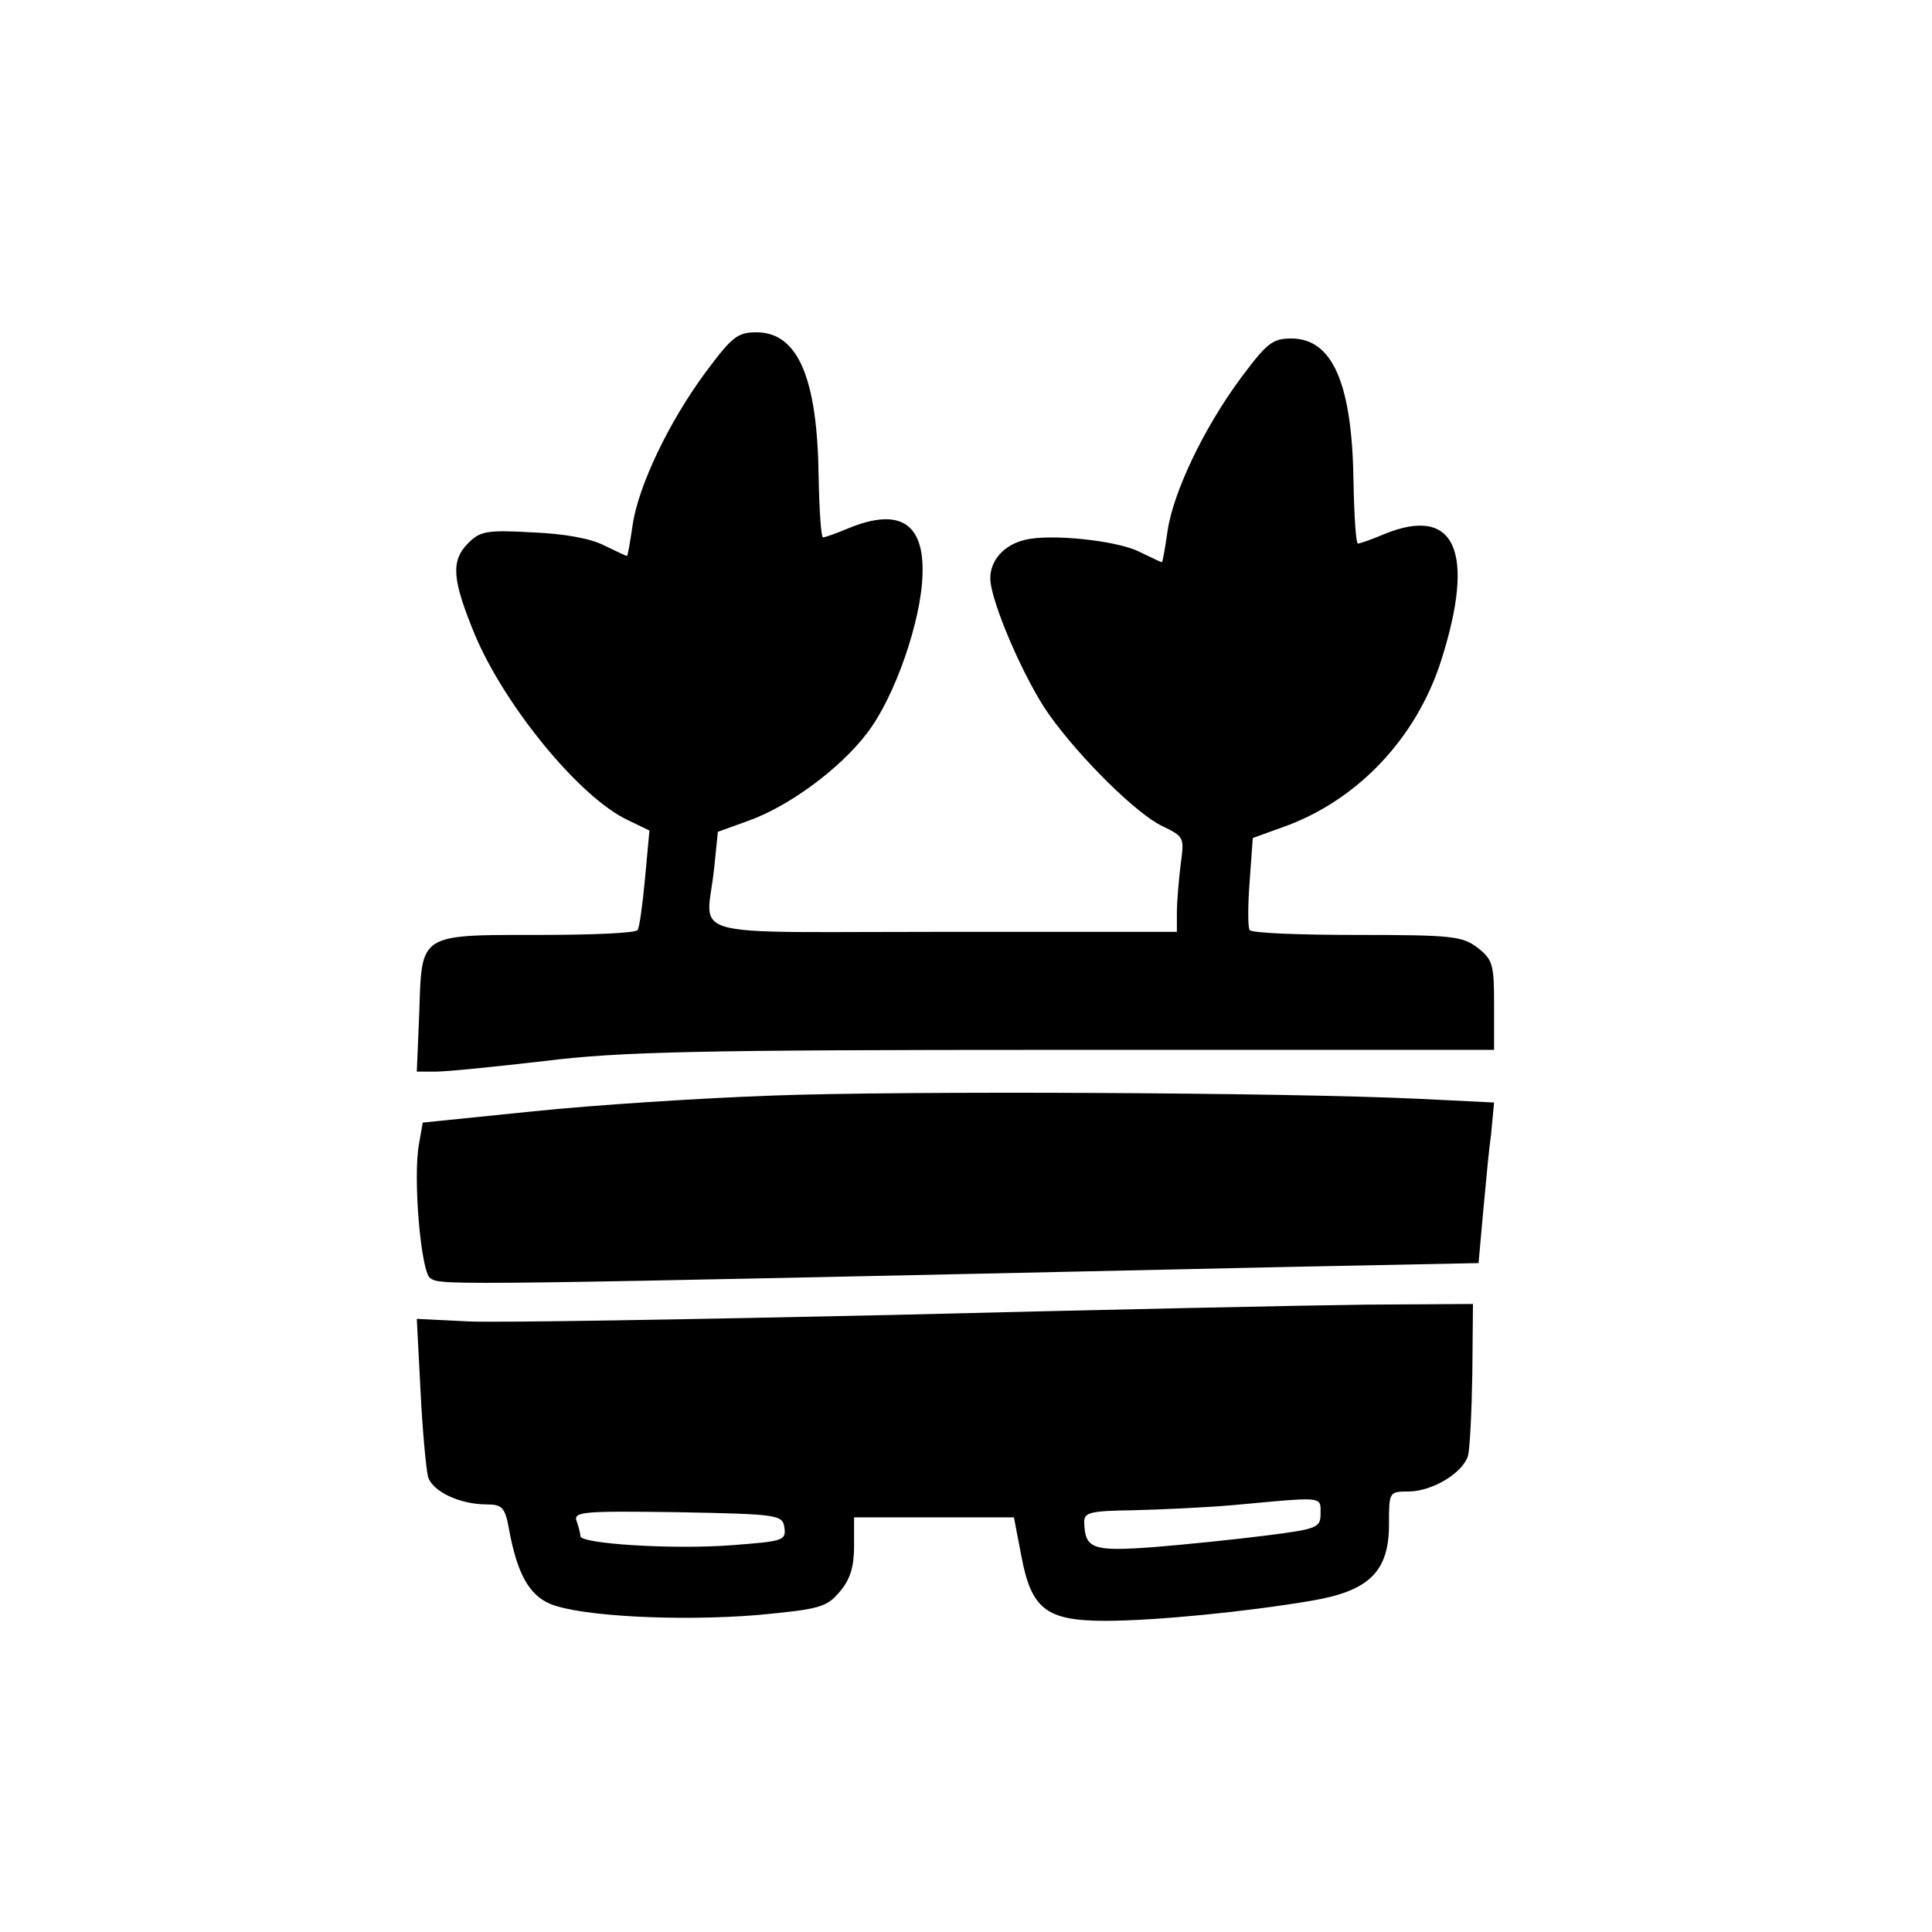
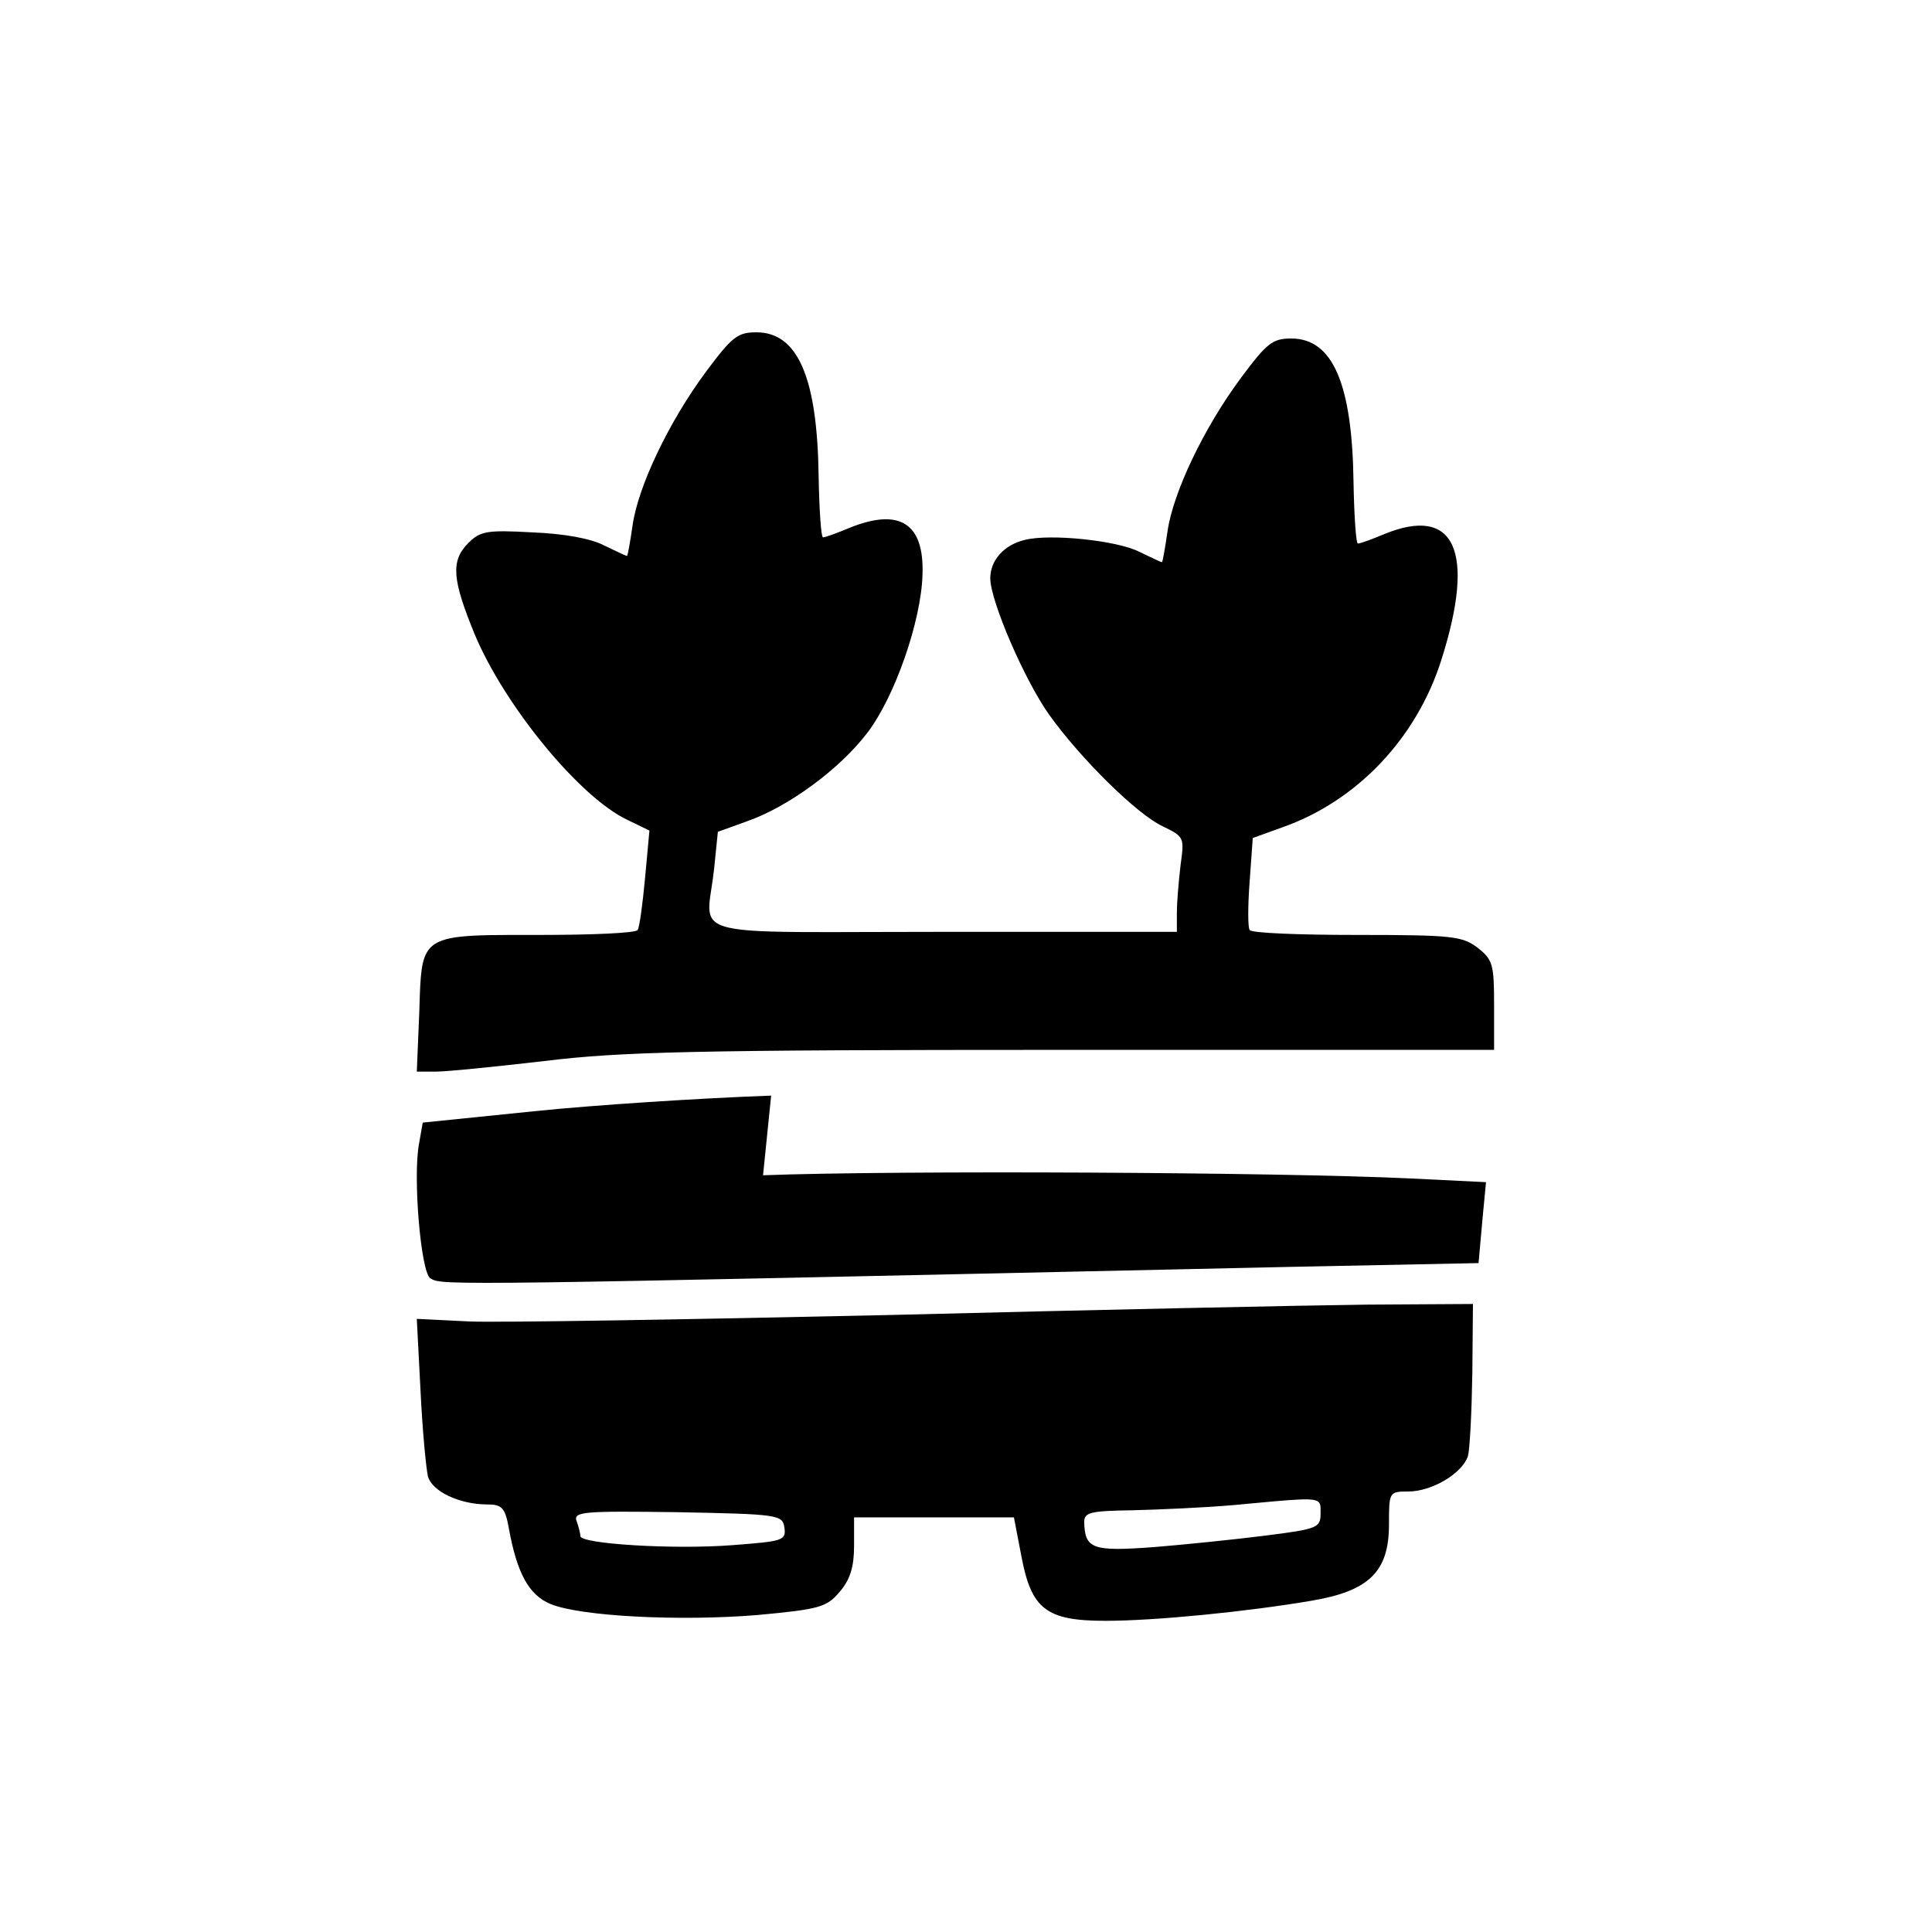
<svg xmlns="http://www.w3.org/2000/svg" fill="#000000" width="800px" height="800px" version="1.1" viewBox="144 144 512 512">
-   <path d="m331.27 242.27c-10.055 13.5-18.133 30.625-19.613 40.832-0.66 4.609-1.32 8.23-1.484 8.23-0.246 0-1.777-0.73-3.836-1.719-0.703-0.336-1.469-0.703-2.262-1.078-3.465-1.812-10.551-3.129-19.121-3.457-11.871-0.66-13.684-0.328-16.812 2.797-4.781 4.777-4.289 9.715 1.648 24.203 7.91 18.934 27.855 43.301 40.547 49.23l5.769 2.797-1.152 12.512c-0.66 7.082-1.484 13.172-1.98 13.832-0.328 0.824-12.031 1.316-25.879 1.316h-2.172c-16.699-0.008-23.844-0.008-27.008 3.539-2.363 2.648-2.504 7.281-2.75 15.375-0.016 0.488-0.031 0.988-0.047 1.504l-0.66 15.805h5.109c2.969 0 15.824-1.316 28.684-2.801 20.109-2.469 39.395-2.961 137.64-2.961h114.06v-11.855c0-10.703-0.328-12.02-4.285-15.148-4.121-3.129-6.594-3.457-32.145-3.457-15.164 0-28.02-0.492-28.352-1.316-0.492-0.66-0.492-6.422 0-12.844l0.828-11.523 7.746-2.801c19.777-6.914 35.602-23.543 42.195-44.289 9.23-28.977 3.629-41.16-15.164-33.422-3.133 1.316-6.262 2.469-6.922 2.469-0.496 0-0.988-7.242-1.152-16.133-0.332-26.016-5.441-38.199-16.484-38.199-4.945 0-6.43 1.152-13.188 10.211-10.055 13.5-18.133 30.621-19.617 40.832-0.656 4.609-1.316 8.23-1.48 8.23-0.246 0-1.777-0.734-3.836-1.719-0.703-0.336-1.469-0.703-2.266-1.082-5.934-2.961-23.406-4.773-30.164-3.125-5.602 1.316-9.23 5.43-9.23 10.207 0 5.926 9.066 27 15.66 36.219 8.242 11.527 23.242 26.344 30 29.473 5.769 2.801 5.769 2.965 4.781 10.207-0.496 4.117-0.992 9.879-0.992 12.68v5.106h-61.812c-7.266 0-13.703 0.02-19.402 0.039-30.598 0.109-39.898 0.141-42.109-3.801-0.965-1.723-0.582-4.203-0.027-7.766 0.238-1.543 0.512-3.293 0.719-5.269l0.988-9.711 7.746-2.801c10.879-3.785 24.559-13.828 31.812-23.379 7.254-9.387 14.34-29.637 14.672-41.984 0.492-13.664-6.102-17.781-19.453-12.348-3.129 1.316-6.262 2.469-6.922 2.469-0.496 0-0.988-7.246-1.152-16.137-0.332-26.012-5.441-38.195-16.484-38.195-4.945 0-6.43 1.152-13.188 10.207zm17.09 192.08c-18.633 0.664-46.992 2.492-62.984 4.156l-29.348 2.992-0.988 5.652c-1.648 8.809 0.492 33.91 2.965 35.57 0.027 0.016 0.051 0.031 0.074 0.047 0.059 0.039 0.113 0.074 0.172 0.109 2.894 1.801 6.969 1.711 215.29-2.867l12.66-0.277 49.629-1 1.152-12.801c0.125-1.324 0.258-2.742 0.395-4.203 0.574-6.207 1.215-13.137 1.75-16.906l0.824-8.645-20.281-0.996c-35.281-1.664-136.02-2.164-171.31-0.832zm-80.055 59.844c7.582 0.344 58.023-0.516 111.92-1.715 53.902-1.371 110.77-2.57 126.1-2.742l28.023-0.168-0.164 18.336c-0.164 10.281-0.66 20.047-1.156 21.934-1.48 4.625-9.559 9.426-15.824 9.426-5.109 0-5.109 0.172-5.109 8.738 0 12.508-5.273 17.648-20.605 20.219-17.141 2.914-41.371 5.312-54.559 5.312-15.66 0-19.617-3.082-22.254-17.133l-1.977-10.285h-42.363v7.543c0 5.481-0.992 8.91-3.793 12.164-3.461 4.113-5.273 4.629-21.758 6.172-20.934 1.711-46.98 0.34-54.891-2.914-5.769-2.398-8.902-8.227-11.043-20.051-0.992-5.484-1.816-6.34-5.773-6.34-7.25 0-14.504-3.426-15.656-7.367-0.496-2.059-1.484-12.34-1.98-22.793l-0.988-19.02zm211.32 56.723c13.516-1.715 14.34-2.059 14.34-5.828 0-1.273 0.078-2.184-0.316-2.789-1.039-1.586-5.324-1.051-22.758 0.562-7.75 0.684-19.781 1.199-26.707 1.371-11.043 0.172-12.855 0.512-12.855 3.082 0.164 7.199 2.144 7.883 18.461 6.684 8.406-0.684 21.758-2.055 29.836-3.082zm-141.59 2.57c13.352-1.027 14.34-1.199 13.844-4.629-0.492-3.426-1.48-3.598-28.352-4.113-24.891-0.34-27.691-0.172-26.703 2.402 0.496 1.371 0.988 3.254 0.988 3.941 0 2.055 24.562 3.598 40.223 2.398z" fill-rule="evenodd" />
+   <path d="m331.27 242.27c-10.055 13.5-18.133 30.625-19.613 40.832-0.66 4.609-1.32 8.23-1.484 8.23-0.246 0-1.777-0.73-3.836-1.719-0.703-0.336-1.469-0.703-2.262-1.078-3.465-1.812-10.551-3.129-19.121-3.457-11.871-0.66-13.684-0.328-16.812 2.797-4.781 4.777-4.289 9.715 1.648 24.203 7.91 18.934 27.855 43.301 40.547 49.23l5.769 2.797-1.152 12.512c-0.66 7.082-1.484 13.172-1.98 13.832-0.328 0.824-12.031 1.316-25.879 1.316h-2.172c-16.699-0.008-23.844-0.008-27.008 3.539-2.363 2.648-2.504 7.281-2.75 15.375-0.016 0.488-0.031 0.988-0.047 1.504l-0.66 15.805h5.109c2.969 0 15.824-1.316 28.684-2.801 20.109-2.469 39.395-2.961 137.64-2.961h114.06v-11.855c0-10.703-0.328-12.02-4.285-15.148-4.121-3.129-6.594-3.457-32.145-3.457-15.164 0-28.02-0.492-28.352-1.316-0.492-0.66-0.492-6.422 0-12.844l0.828-11.523 7.746-2.801c19.777-6.914 35.602-23.543 42.195-44.289 9.23-28.977 3.629-41.16-15.164-33.422-3.133 1.316-6.262 2.469-6.922 2.469-0.496 0-0.988-7.242-1.152-16.133-0.332-26.016-5.441-38.199-16.484-38.199-4.945 0-6.43 1.152-13.188 10.211-10.055 13.5-18.133 30.621-19.617 40.832-0.656 4.609-1.316 8.23-1.48 8.23-0.246 0-1.777-0.734-3.836-1.719-0.703-0.336-1.469-0.703-2.266-1.082-5.934-2.961-23.406-4.773-30.164-3.125-5.602 1.316-9.23 5.43-9.23 10.207 0 5.926 9.066 27 15.66 36.219 8.242 11.527 23.242 26.344 30 29.473 5.769 2.801 5.769 2.965 4.781 10.207-0.496 4.117-0.992 9.879-0.992 12.68v5.106h-61.812c-7.266 0-13.703 0.02-19.402 0.039-30.598 0.109-39.898 0.141-42.109-3.801-0.965-1.723-0.582-4.203-0.027-7.766 0.238-1.543 0.512-3.293 0.719-5.269l0.988-9.711 7.746-2.801c10.879-3.785 24.559-13.828 31.812-23.379 7.254-9.387 14.34-29.637 14.672-41.984 0.492-13.664-6.102-17.781-19.453-12.348-3.129 1.316-6.262 2.469-6.922 2.469-0.496 0-0.988-7.246-1.152-16.137-0.332-26.012-5.441-38.195-16.484-38.195-4.945 0-6.43 1.152-13.188 10.207zm17.09 192.08c-18.633 0.664-46.992 2.492-62.984 4.156l-29.348 2.992-0.988 5.652c-1.648 8.809 0.492 33.91 2.965 35.57 0.027 0.016 0.051 0.031 0.074 0.047 0.059 0.039 0.113 0.074 0.172 0.109 2.894 1.801 6.969 1.711 215.29-2.867l12.66-0.277 49.629-1 1.152-12.801l0.824-8.645-20.281-0.996c-35.281-1.664-136.02-2.164-171.31-0.832zm-80.055 59.844c7.582 0.344 58.023-0.516 111.92-1.715 53.902-1.371 110.77-2.57 126.1-2.742l28.023-0.168-0.164 18.336c-0.164 10.281-0.66 20.047-1.156 21.934-1.48 4.625-9.559 9.426-15.824 9.426-5.109 0-5.109 0.172-5.109 8.738 0 12.508-5.273 17.648-20.605 20.219-17.141 2.914-41.371 5.312-54.559 5.312-15.66 0-19.617-3.082-22.254-17.133l-1.977-10.285h-42.363v7.543c0 5.481-0.992 8.91-3.793 12.164-3.461 4.113-5.273 4.629-21.758 6.172-20.934 1.711-46.98 0.34-54.891-2.914-5.769-2.398-8.902-8.227-11.043-20.051-0.992-5.484-1.816-6.34-5.773-6.34-7.25 0-14.504-3.426-15.656-7.367-0.496-2.059-1.484-12.34-1.98-22.793l-0.988-19.02zm211.32 56.723c13.516-1.715 14.34-2.059 14.34-5.828 0-1.273 0.078-2.184-0.316-2.789-1.039-1.586-5.324-1.051-22.758 0.562-7.75 0.684-19.781 1.199-26.707 1.371-11.043 0.172-12.855 0.512-12.855 3.082 0.164 7.199 2.144 7.883 18.461 6.684 8.406-0.684 21.758-2.055 29.836-3.082zm-141.59 2.57c13.352-1.027 14.34-1.199 13.844-4.629-0.492-3.426-1.48-3.598-28.352-4.113-24.891-0.34-27.691-0.172-26.703 2.402 0.496 1.371 0.988 3.254 0.988 3.941 0 2.055 24.562 3.598 40.223 2.398z" fill-rule="evenodd" />
</svg>